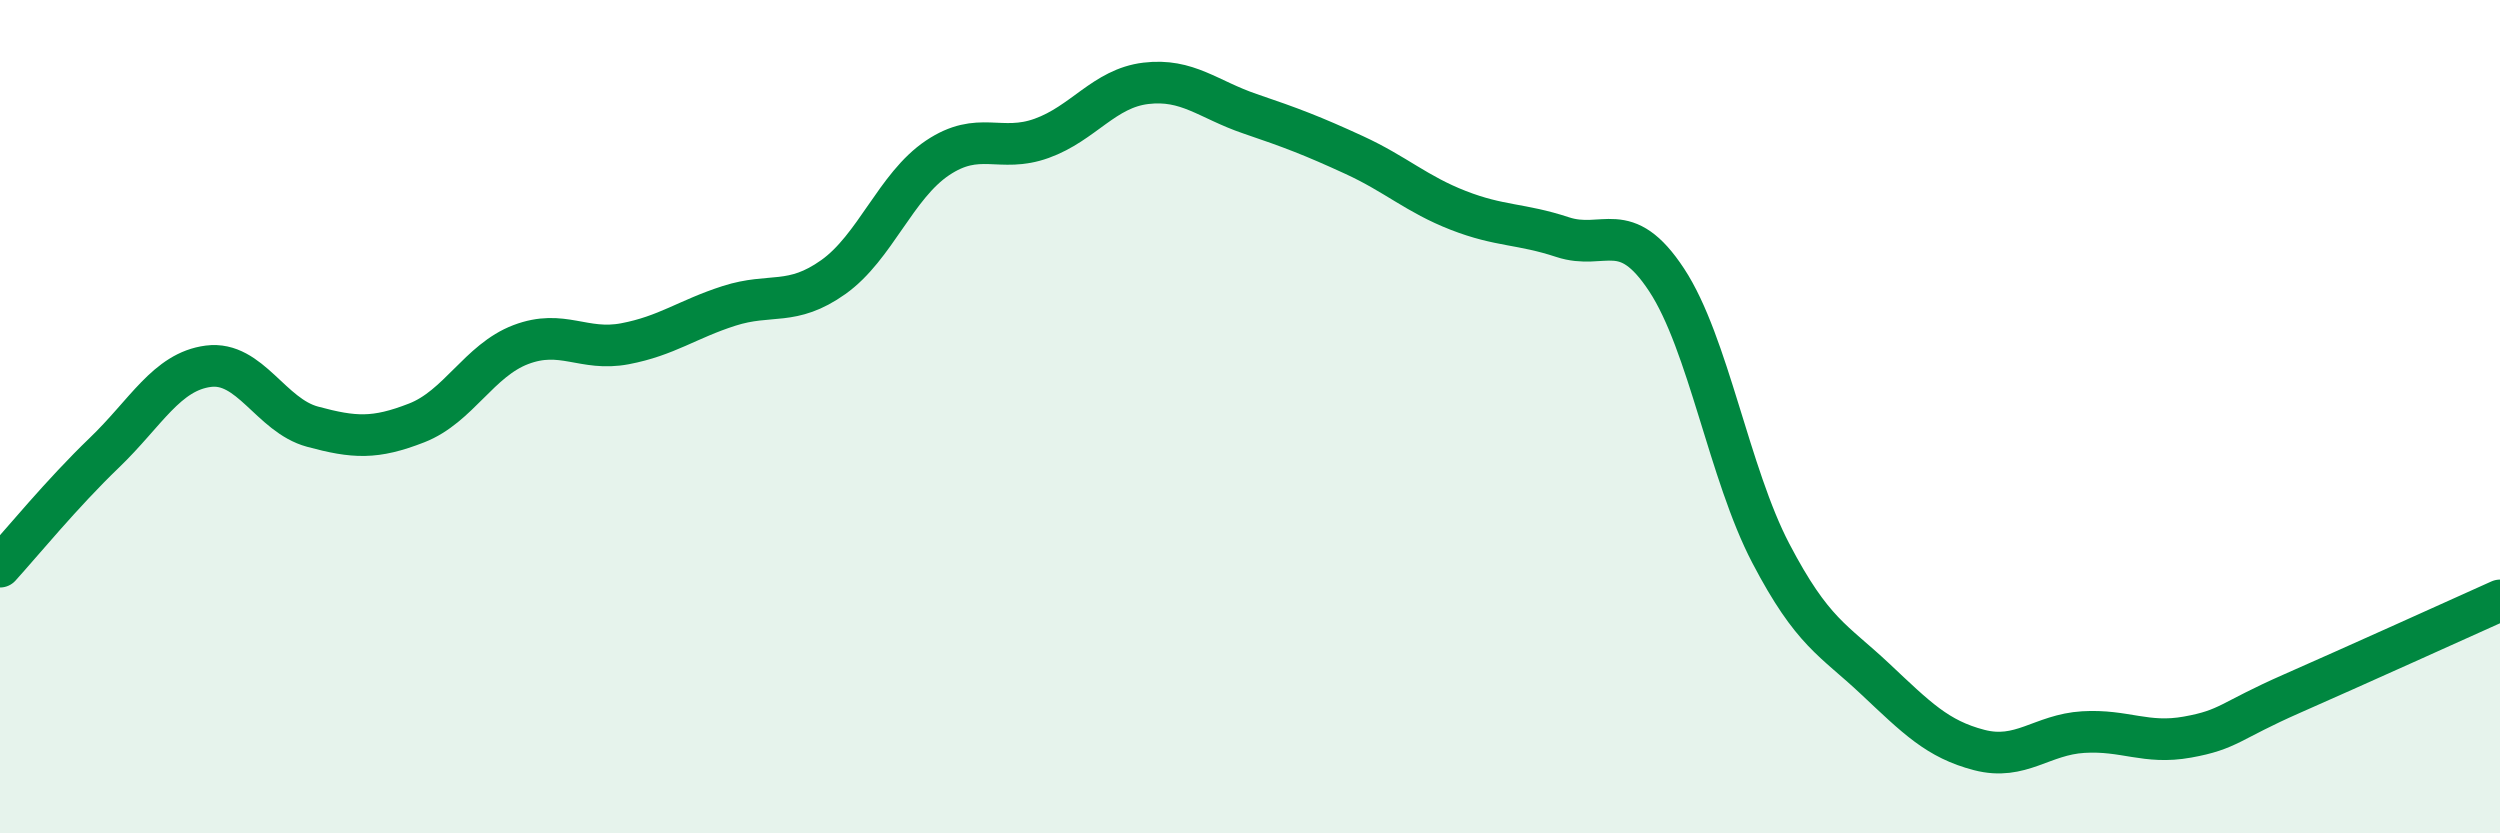
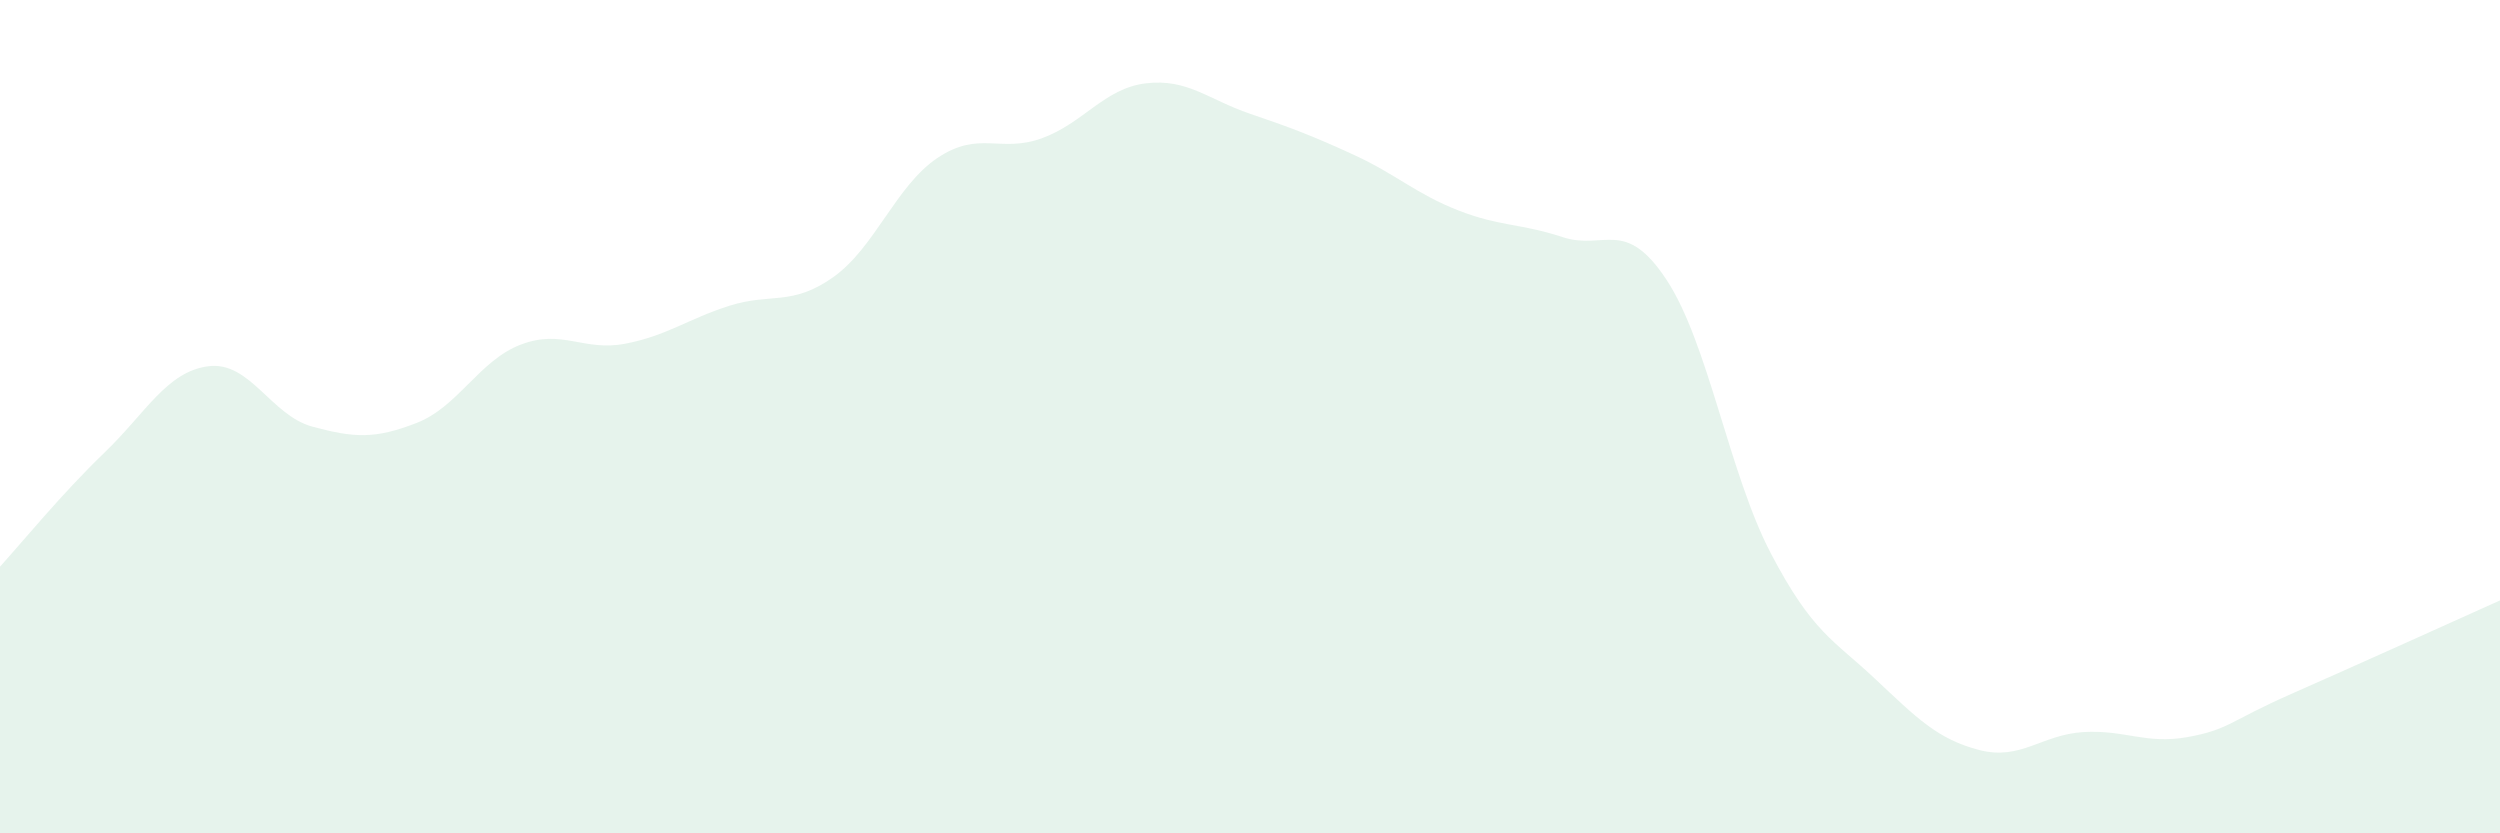
<svg xmlns="http://www.w3.org/2000/svg" width="60" height="20" viewBox="0 0 60 20">
  <path d="M 0,13.6 C 0.5,13.05 1.5,11.83 2.5,10.87 C 3.5,9.91 4,8.92 5,8.79 C 6,8.66 6.5,9.97 7.5,10.24 C 8.5,10.51 9,10.54 10,10.15 C 11,9.76 11.5,8.65 12.5,8.27 C 13.5,7.89 14,8.44 15,8.25 C 16,8.06 16.5,7.66 17.5,7.34 C 18.5,7.02 19,7.36 20,6.65 C 21,5.94 21.5,4.46 22.5,3.79 C 23.5,3.12 24,3.68 25,3.32 C 26,2.96 26.5,2.12 27.5,2 C 28.5,1.88 29,2.39 30,2.73 C 31,3.07 31.5,3.26 32.5,3.72 C 33.5,4.18 34,4.66 35,5.05 C 36,5.44 36.5,5.36 37.5,5.69 C 38.5,6.02 39,5.2 40,6.72 C 41,8.24 41.5,11.37 42.5,13.28 C 43.5,15.19 44,15.35 45,16.29 C 46,17.23 46.5,17.74 47.5,18 C 48.5,18.26 49,17.63 50,17.57 C 51,17.51 51.5,17.87 52.5,17.69 C 53.5,17.51 53.5,17.31 55,16.65 C 56.5,15.99 59,14.86 60,14.41L60 20L0 20Z" fill="#008740" opacity="0.1" stroke-linecap="round" stroke-linejoin="round" />
-   <path d="M 0,13.6 C 0.5,13.05 1.5,11.83 2.5,10.87 C 3.5,9.91 4,8.92 5,8.79 C 6,8.66 6.5,9.97 7.5,10.24 C 8.5,10.51 9,10.54 10,10.15 C 11,9.76 11.5,8.65 12.5,8.27 C 13.5,7.89 14,8.44 15,8.25 C 16,8.06 16.5,7.66 17.5,7.34 C 18.5,7.02 19,7.36 20,6.65 C 21,5.94 21.5,4.46 22.5,3.79 C 23.5,3.12 24,3.68 25,3.32 C 26,2.96 26.5,2.12 27.5,2 C 28.5,1.88 29,2.39 30,2.73 C 31,3.07 31.5,3.26 32.5,3.72 C 33.5,4.18 34,4.66 35,5.05 C 36,5.44 36.5,5.36 37.5,5.69 C 38.5,6.02 39,5.2 40,6.72 C 41,8.24 41.5,11.37 42.5,13.28 C 43.5,15.19 44,15.35 45,16.29 C 46,17.23 46.5,17.74 47.5,18 C 48.5,18.26 49,17.63 50,17.57 C 51,17.51 51.5,17.87 52.5,17.69 C 53.5,17.51 53.5,17.31 55,16.65 C 56.5,15.99 59,14.86 60,14.41" stroke="#008740" stroke-width="1" fill="none" stroke-linecap="round" stroke-linejoin="round" />
</svg>